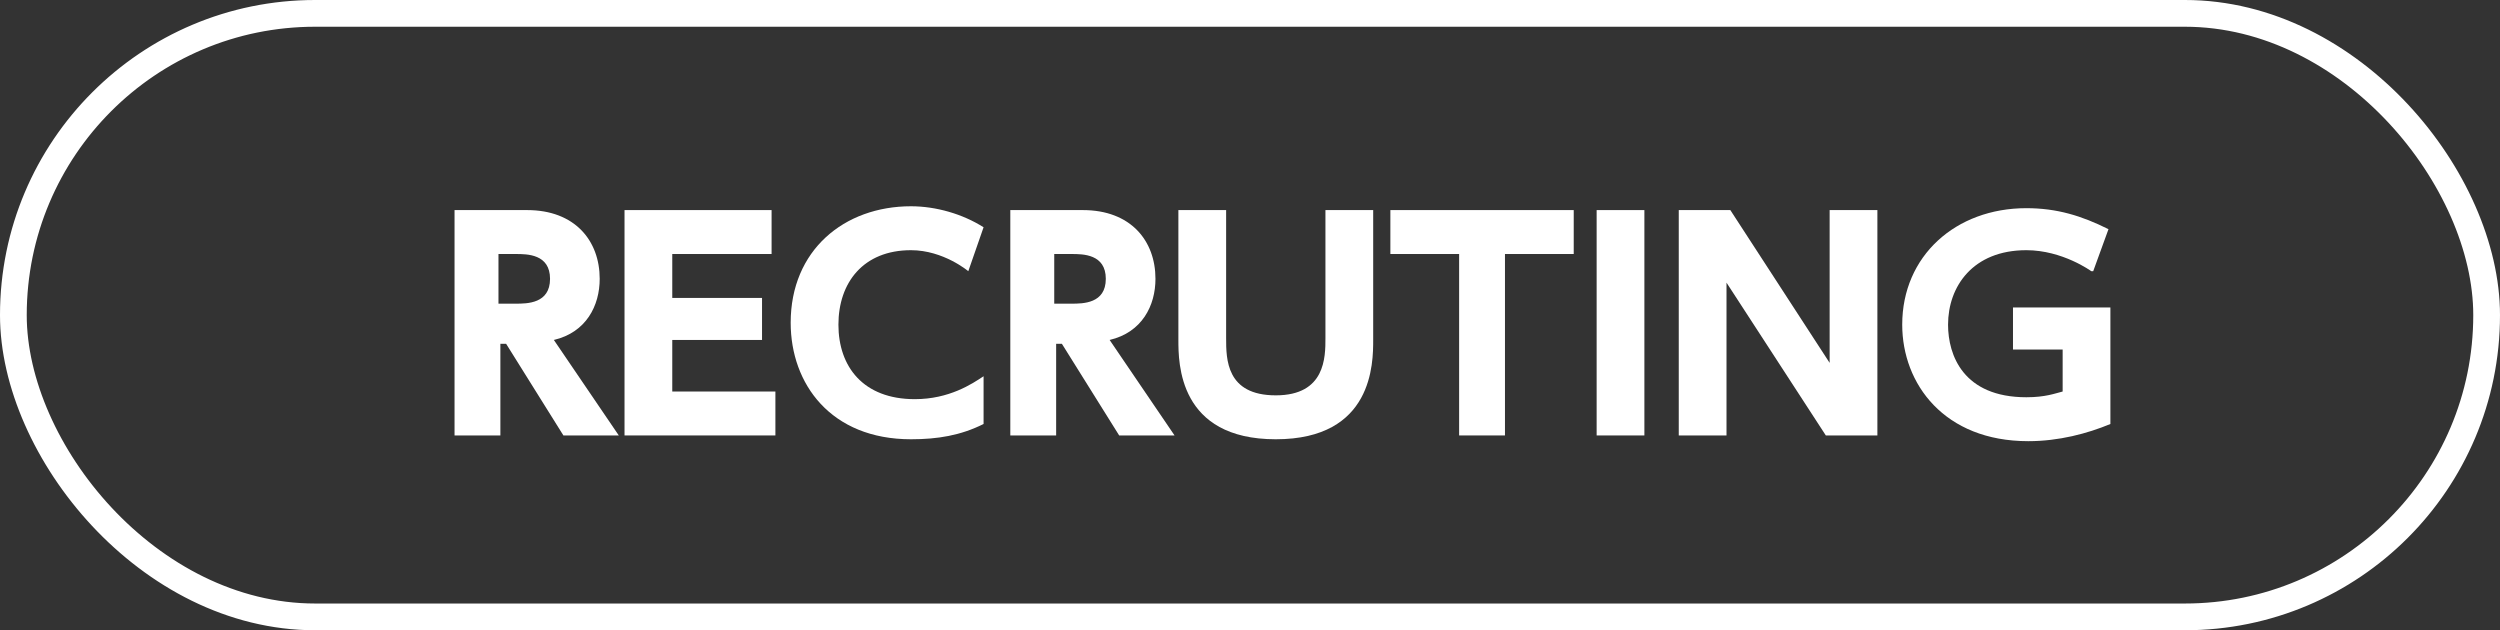
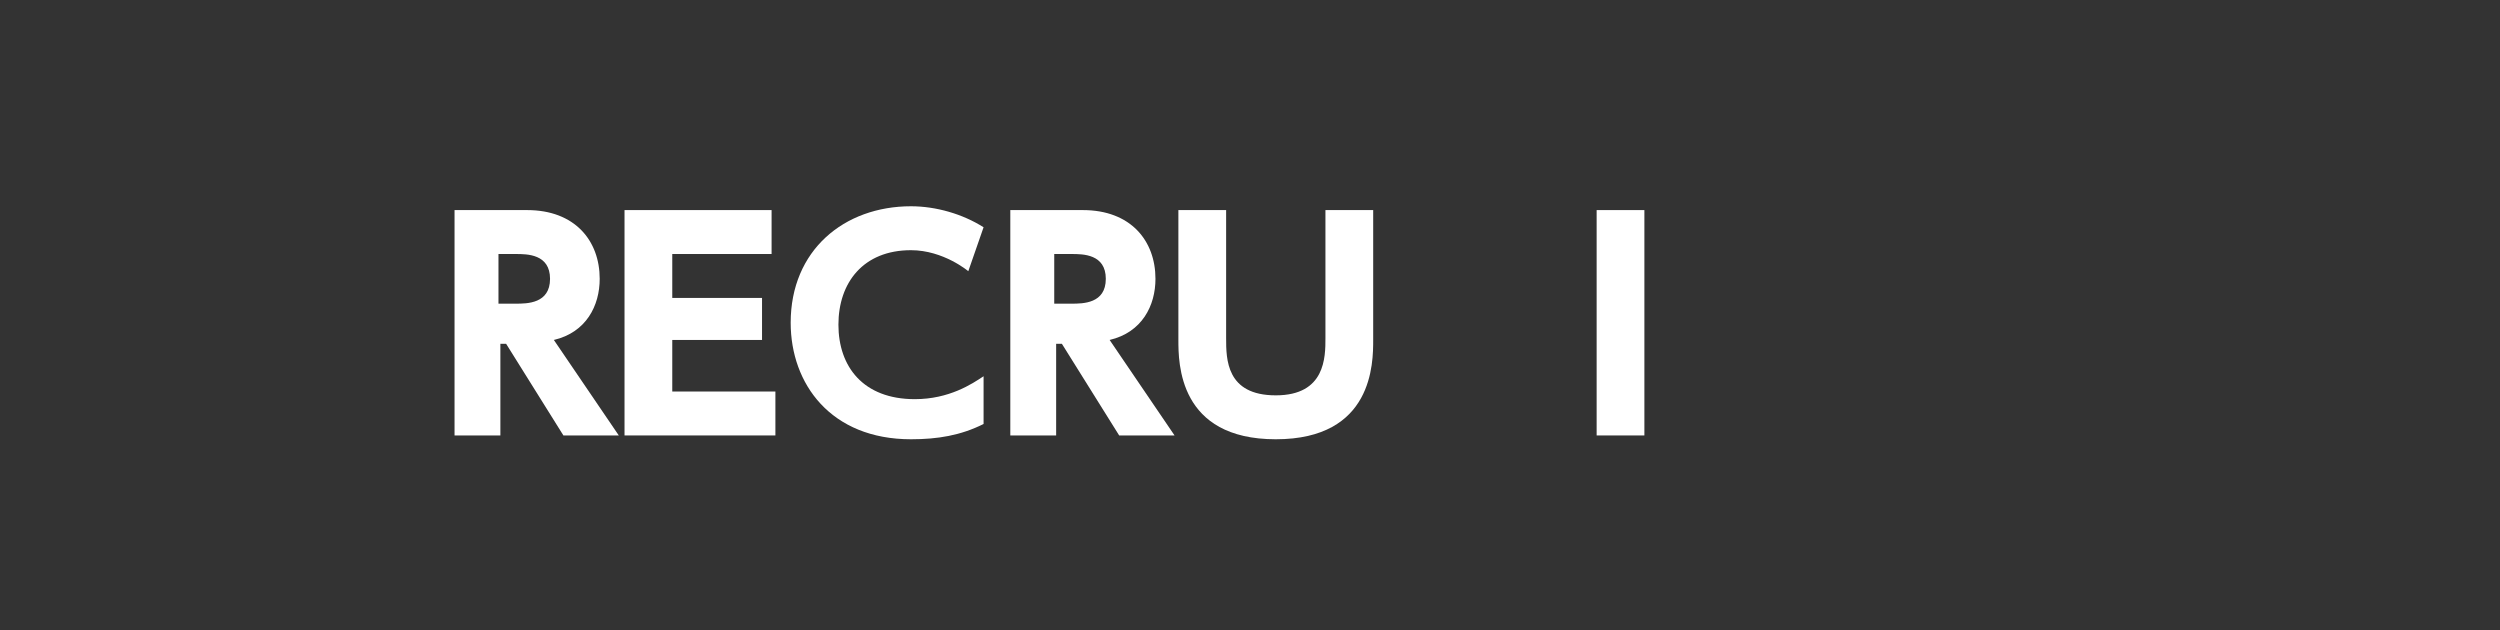
<svg xmlns="http://www.w3.org/2000/svg" id="_レイヤー_2" width="13.09" height="3.3" viewBox="0 0 13.09 3.3">
  <rect x="0" y="0" width="13.09" height="3.3" fill="#333333" stroke="none" />
  <defs>
    <style>.cls-1{fill:none;stroke:#fff;stroke-miterlimit:10;stroke-width:.14px;}.cls-2{fill:#fff;stroke-width:0px;}</style>
  </defs>
  <g id="_レイヤー_1-2">
    <path class="cls-2" d="M2.76,1.1c.25,0,.38.16.38.36,0,.14-.07.28-.24.32l.34.5h-.29l-.3-.48h-.03v.48h-.24v-1.18h.39ZM2.61,1.33v.26h.09c.06,0,.18,0,.18-.13s-.12-.13-.18-.13h-.1Z" />
    <path class="cls-2" d="M3.99,1.56v.22h-.47v.27h.54v.23h-.79v-1.18h.77v.23h-.52v.23h.47Z" />
    <path class="cls-2" d="M5.15,2.22c-.12.06-.24.08-.38.08-.42,0-.63-.29-.63-.61,0-.38.28-.61.63-.61.13,0,.27.04.38.11l-.08.23s-.13-.11-.3-.11c-.25,0-.38.17-.38.39s.13.39.4.39c.18,0,.3-.08.36-.12v.26Z" />
    <path class="cls-2" d="M5.67,1.1c.25,0,.38.16.38.36,0,.14-.07.28-.24.32l.34.5h-.29l-.3-.48h-.03v.48h-.24v-1.18h.39ZM5.52,1.33v.26h.09c.06,0,.18,0,.18-.13s-.12-.13-.18-.13h-.1Z" />
    <path class="cls-2" d="M7.19,1.1v.68c0,.12,0,.52-.51.52s-.51-.4-.51-.52v-.68h.25v.67c0,.11,0,.3.26.3s.26-.2.26-.3v-.67h.25Z" />
-     <path class="cls-2" d="M7.89,2.28h-.25v-.95h-.36v-.23h.96v.23h-.36v.95Z" />
    <path class="cls-2" d="M8.61,1.1v1.18h-.25v-1.18h.25Z" />
-     <path class="cls-2" d="M9.06,1.1l.52.8v-.8h.25v1.18h-.27l-.52-.8v.8h-.25v-1.18h.27Z" />
-     <path class="cls-2" d="M10.95,1.42s-.15-.11-.34-.11c-.28,0-.41.19-.41.39,0,.16.08.38.41.38.1,0,.15-.02.19-.03v-.22h-.26v-.22h.51v.61c-.12.05-.27.09-.43.09-.44,0-.66-.3-.66-.61,0-.36.28-.61.65-.61.16,0,.29.04.43.11l-.08.22Z" />
-     <rect class="cls-1" x=".07" y=".07" width="12.95" height="3.16" rx="1.58" ry="1.58" />
  </g>
</svg>